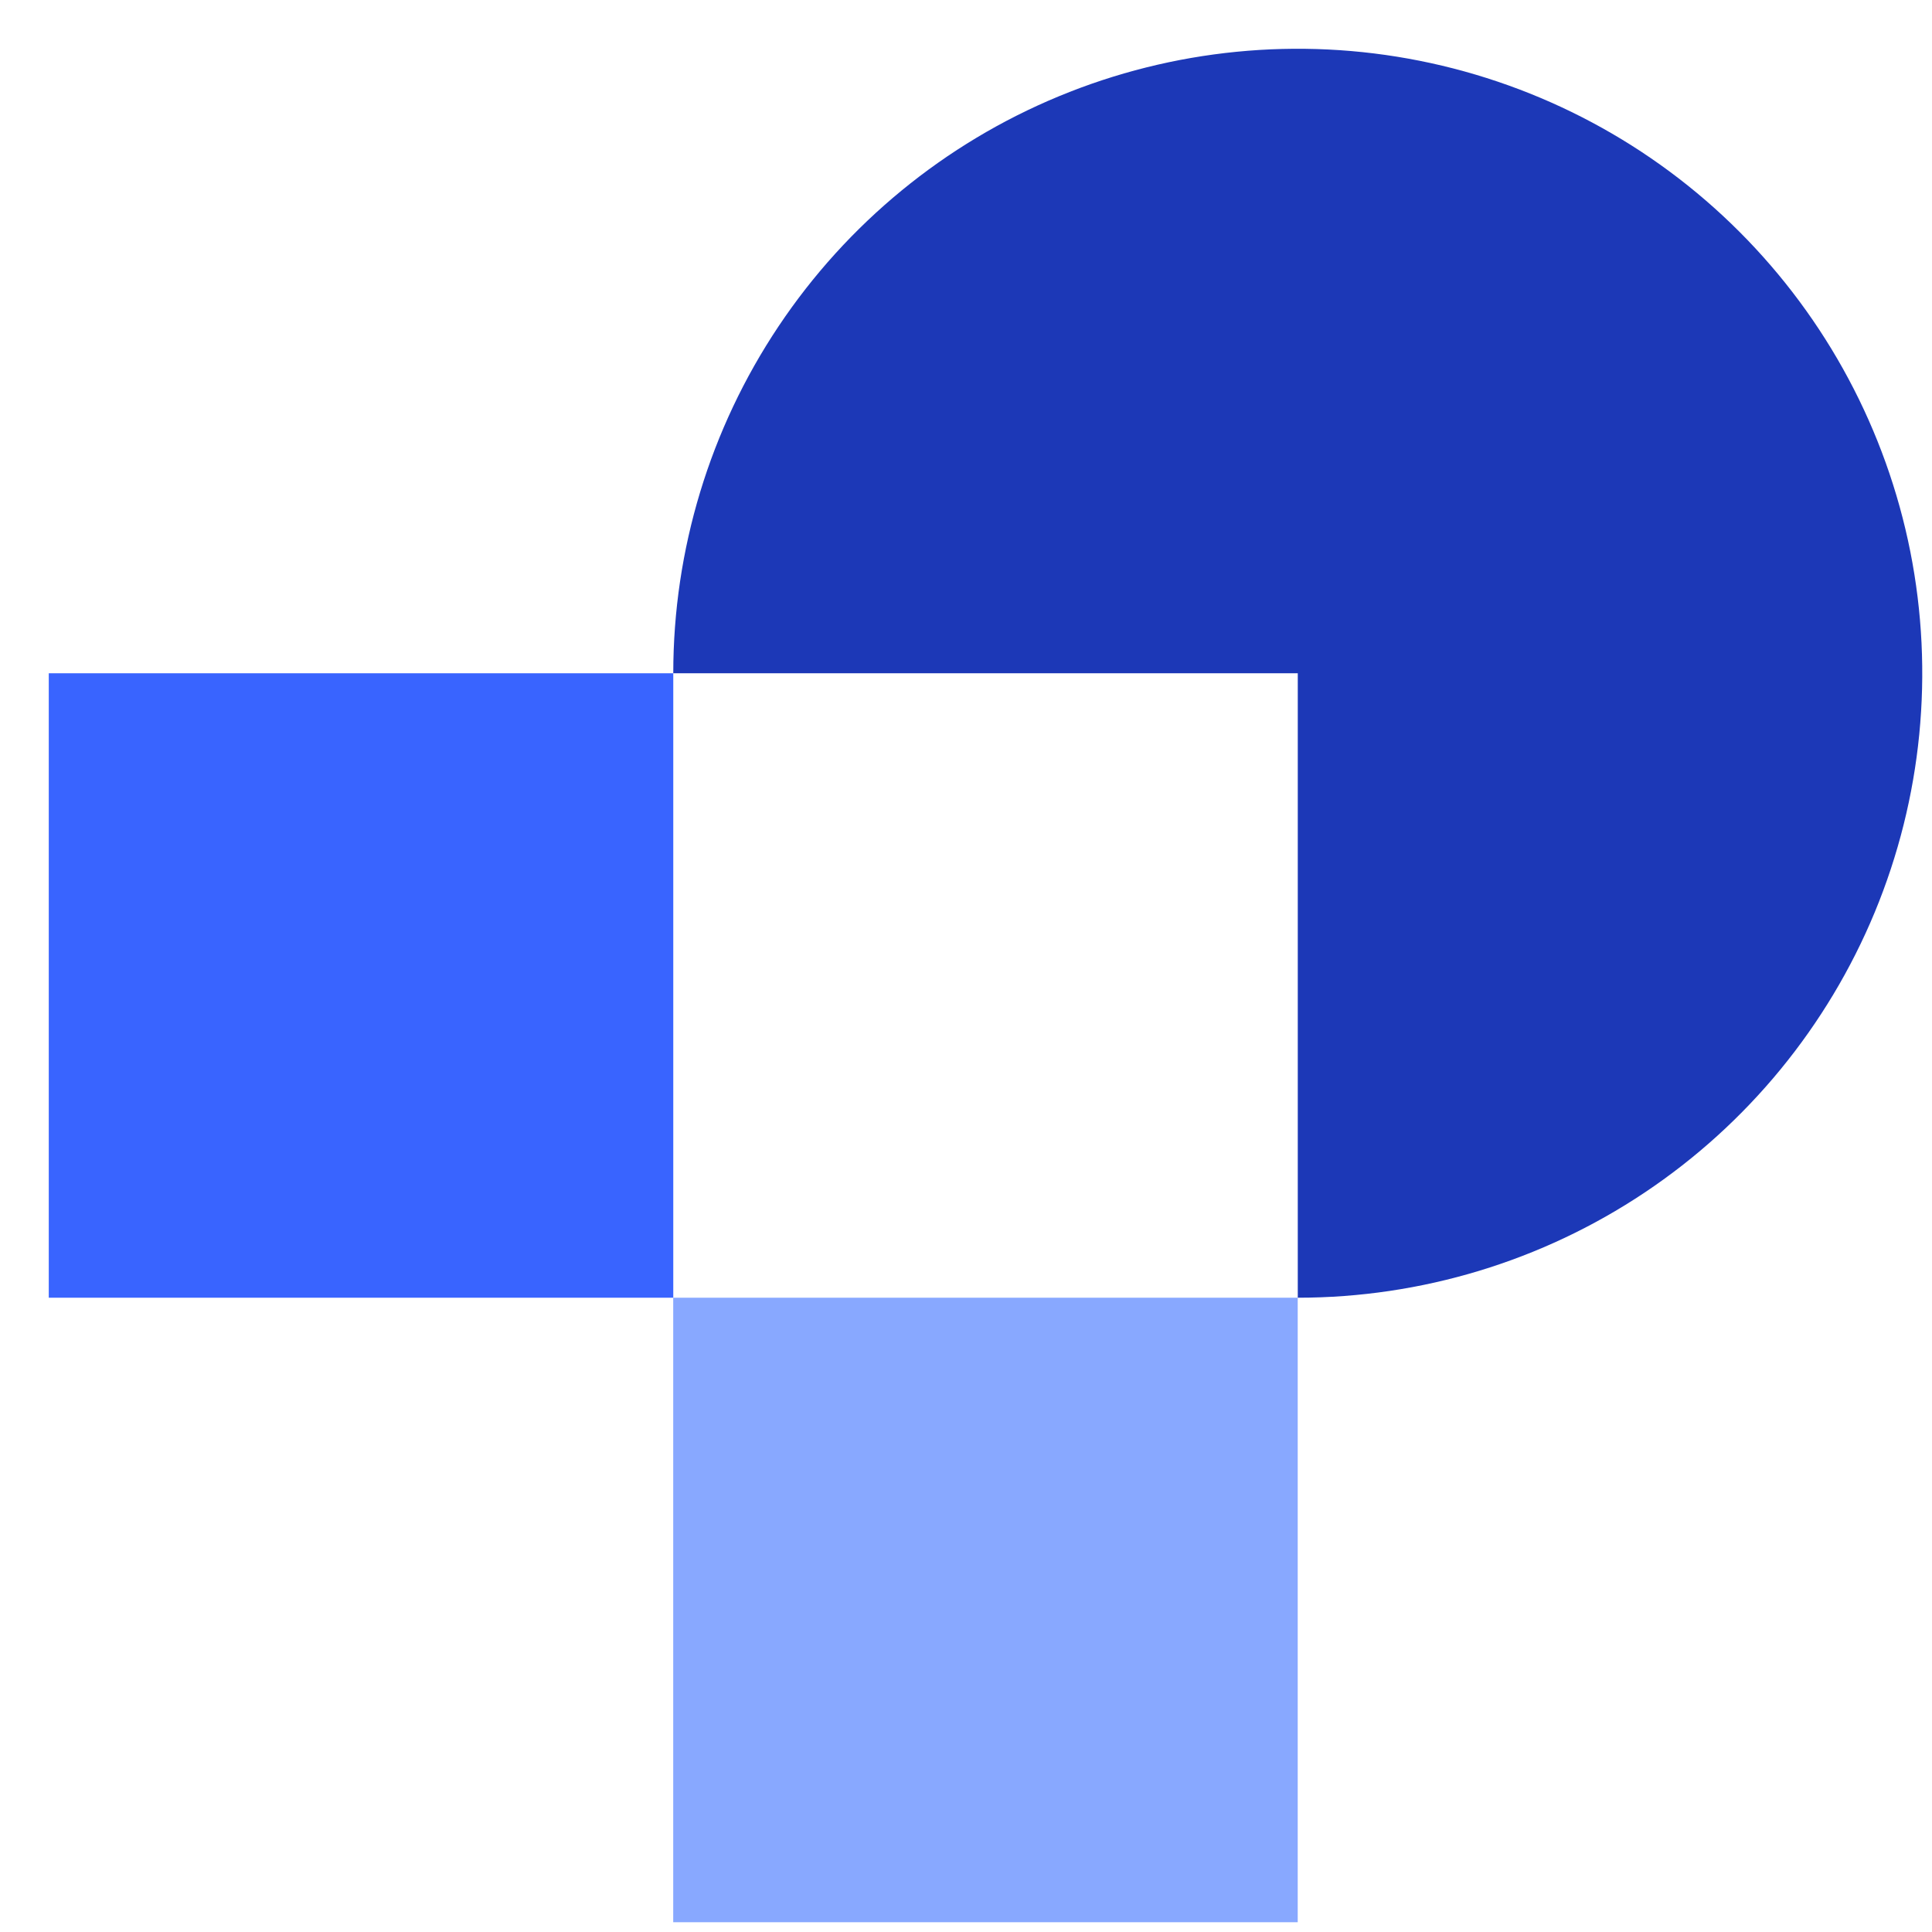
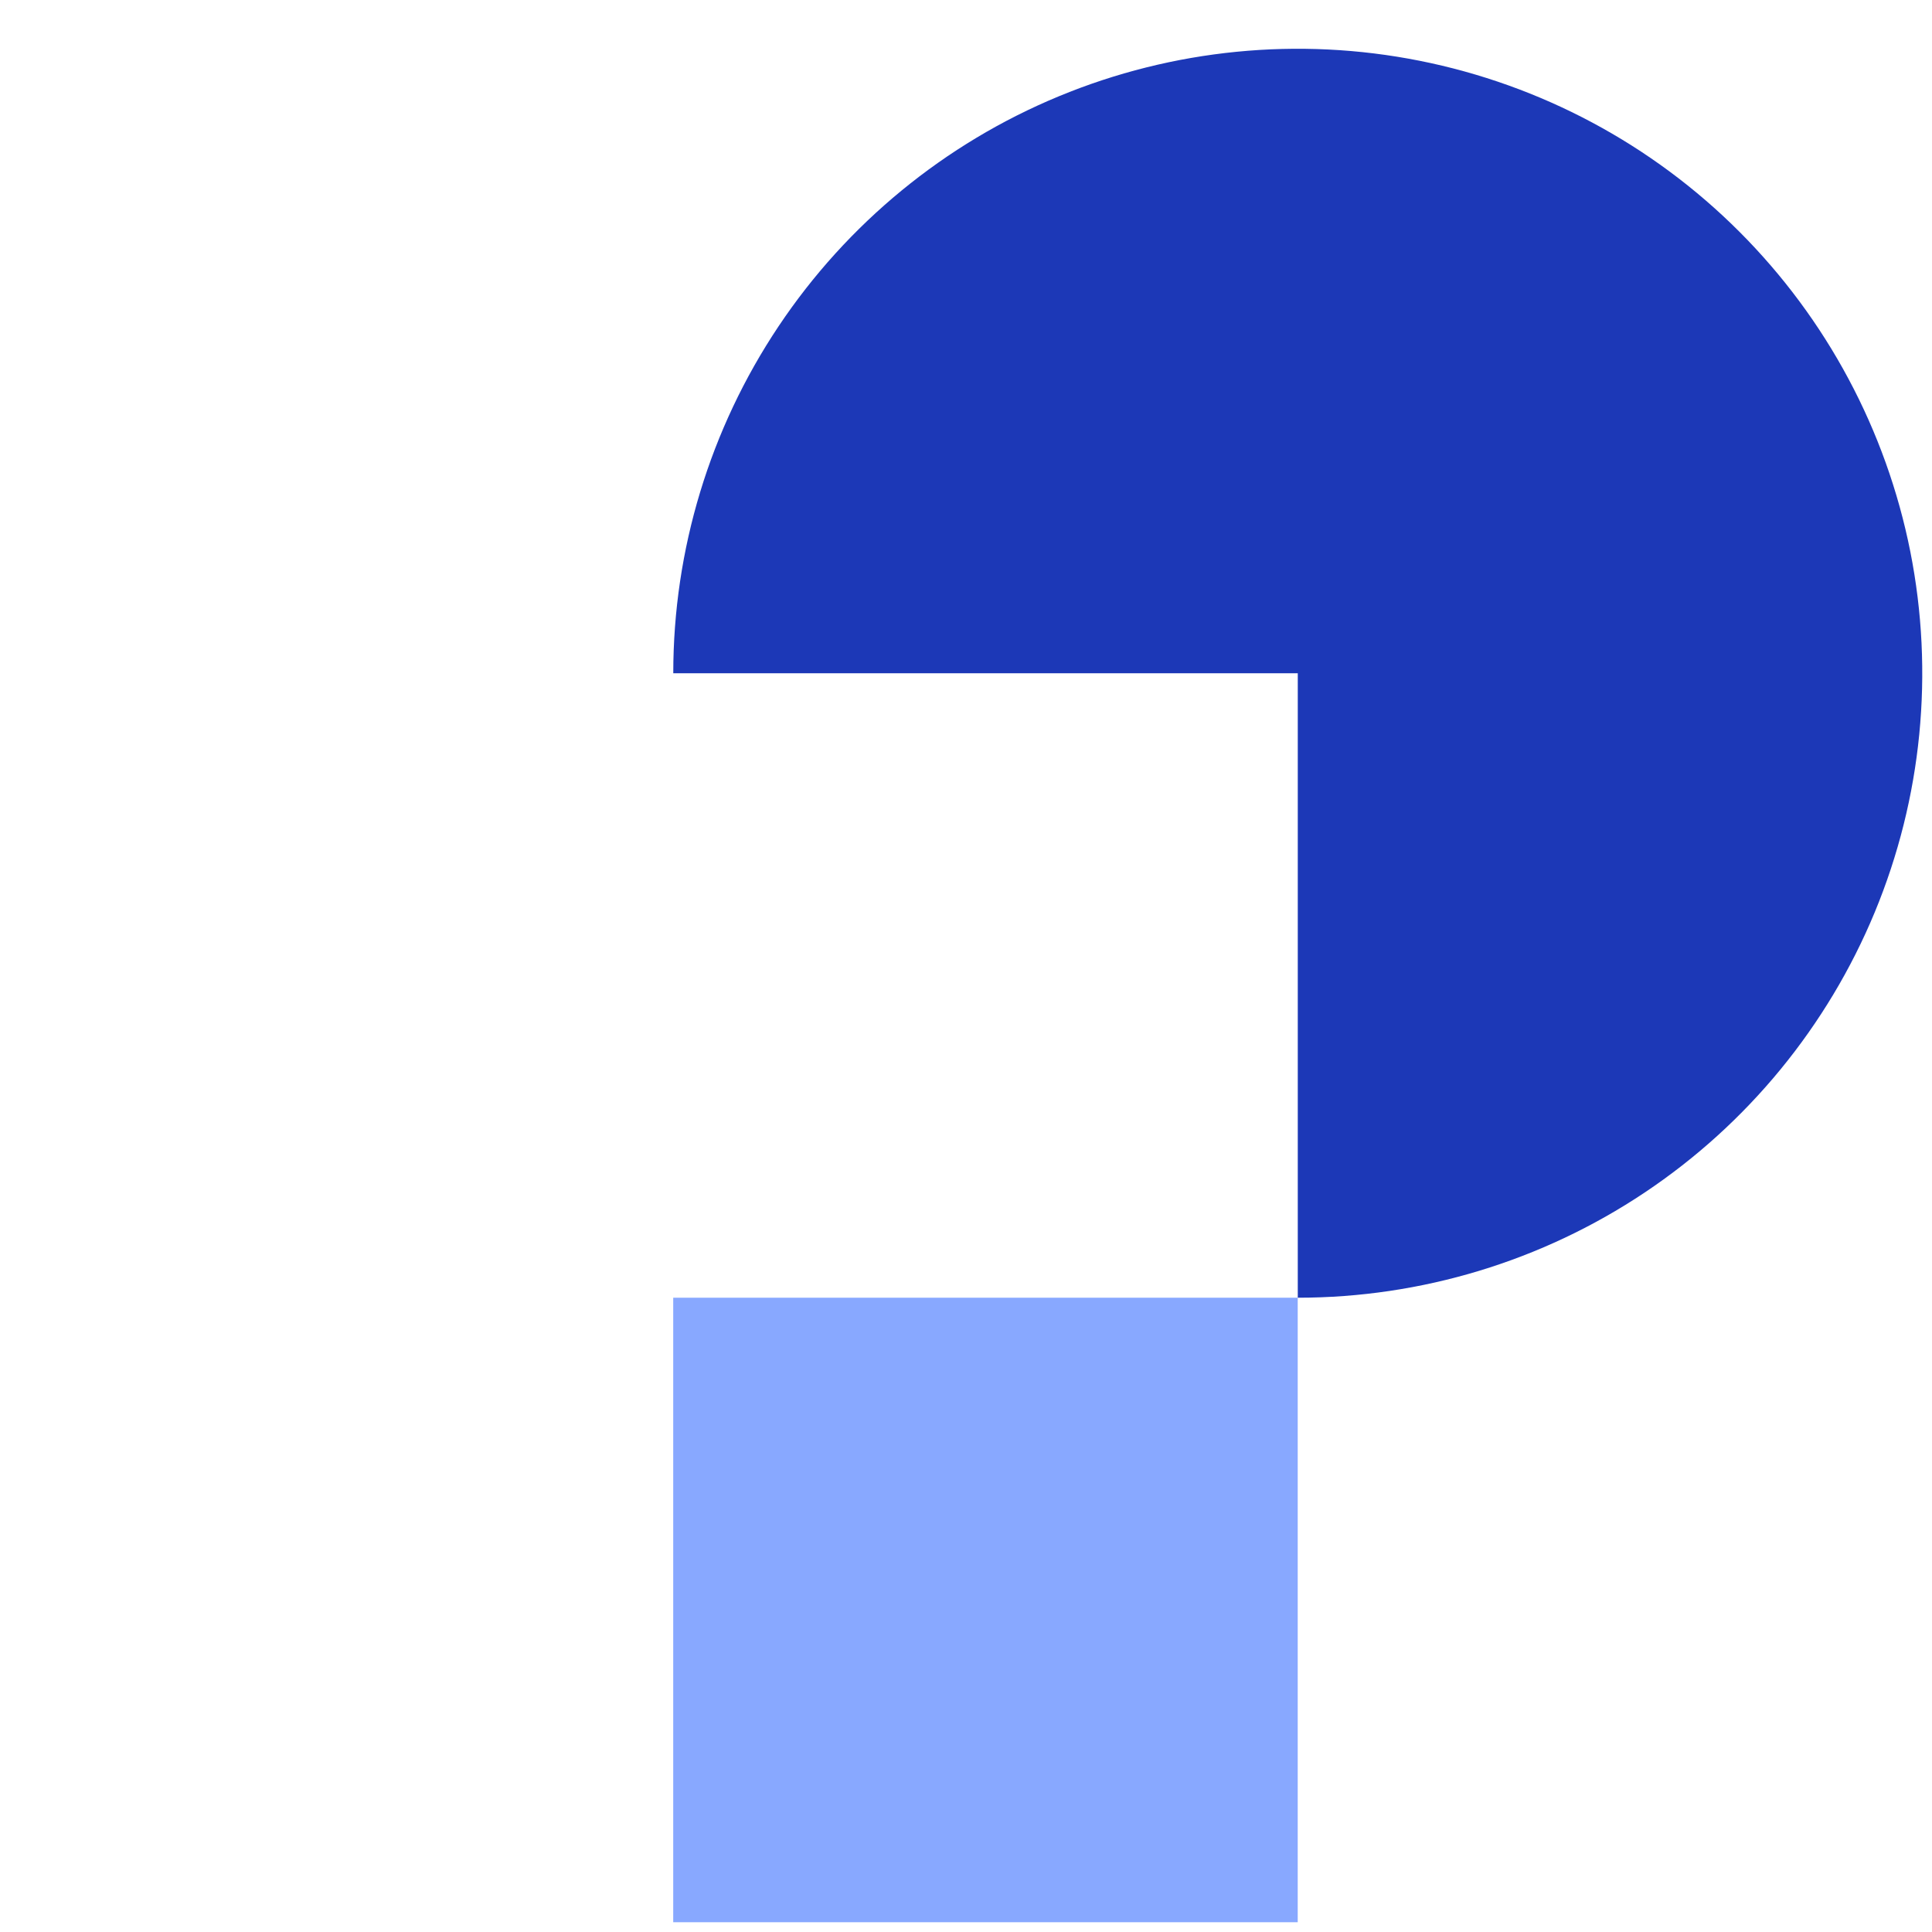
<svg xmlns="http://www.w3.org/2000/svg" width="33" height="33" viewBox="0 0 33 33" fill="none">
-   <path d="M0.833 11.5H11.5V22.166H0.833V11.5Z" fill="#3964FF" />
  <path d="M11.499 22.166H22.166V32.833H11.499V22.166Z" fill="#88A8FF" />
  <path d="M11.5 11.5C11.5 9.39 12.126 7.328 13.298 5.574C14.47 3.82 16.136 2.452 18.085 1.645C20.034 0.838 22.179 0.626 24.248 1.038C26.317 1.45 28.218 2.465 29.709 3.957C31.201 5.449 32.217 7.35 32.629 9.419C33.04 11.488 32.829 13.633 32.022 15.582C31.214 17.531 29.847 19.197 28.093 20.369C26.339 21.541 24.276 22.166 22.167 22.166L22.167 11.5L11.5 11.5Z" fill="#1C38B7" />
</svg>